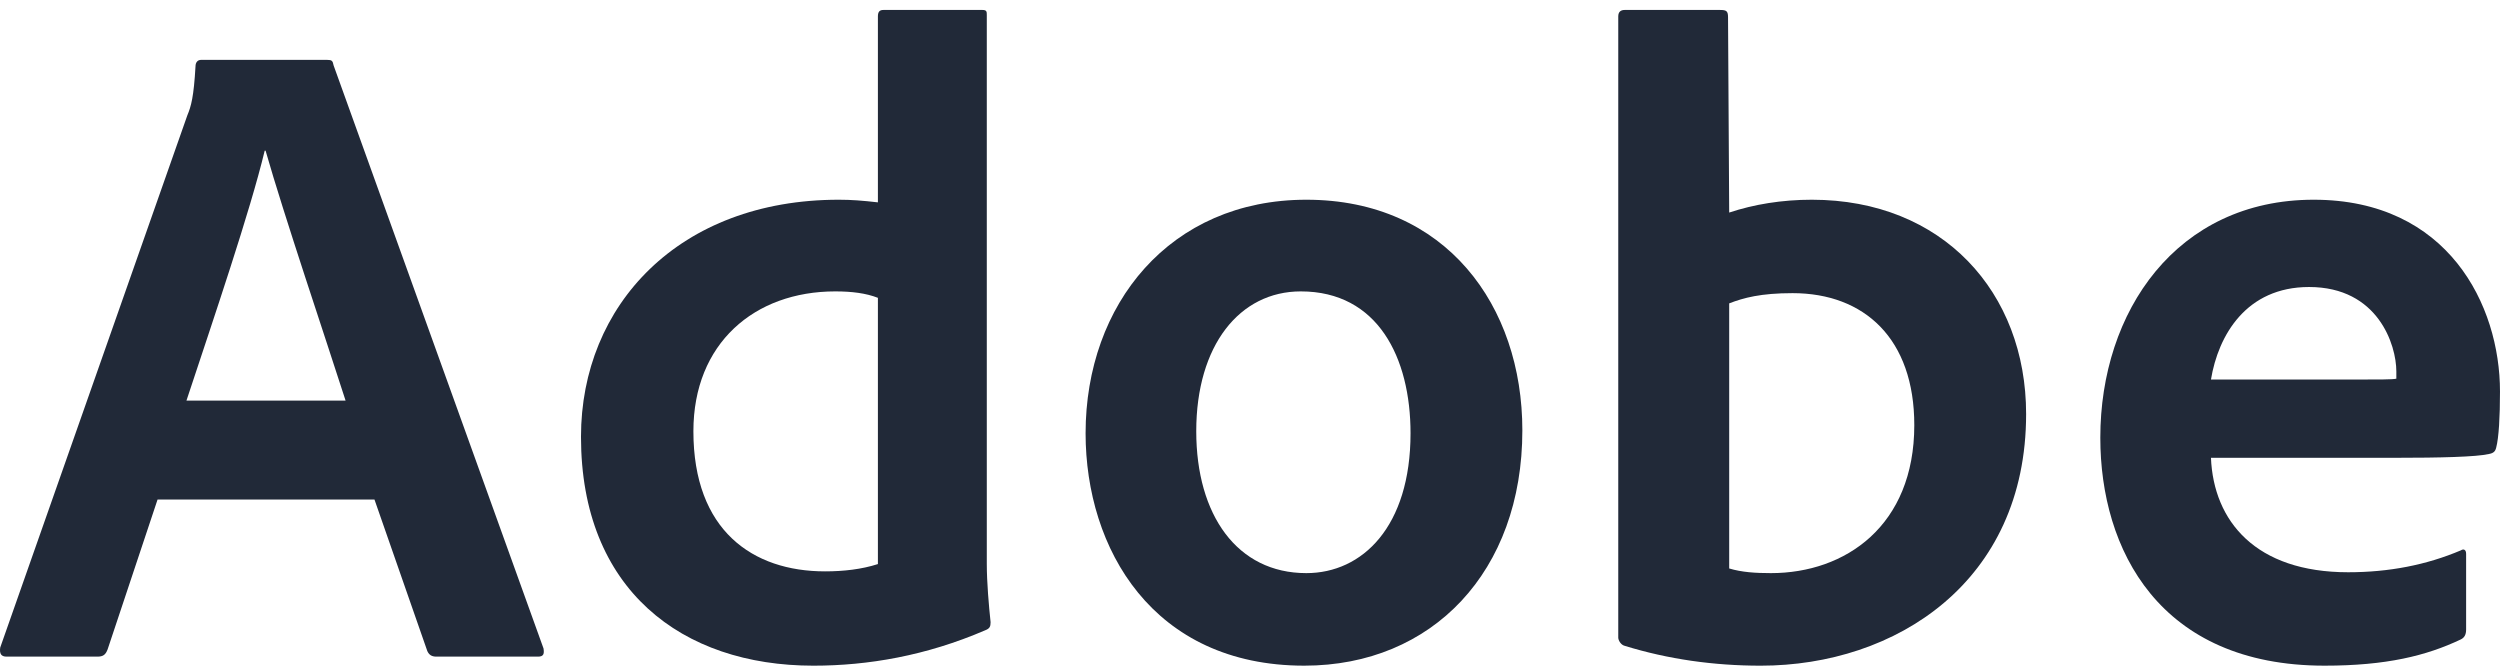
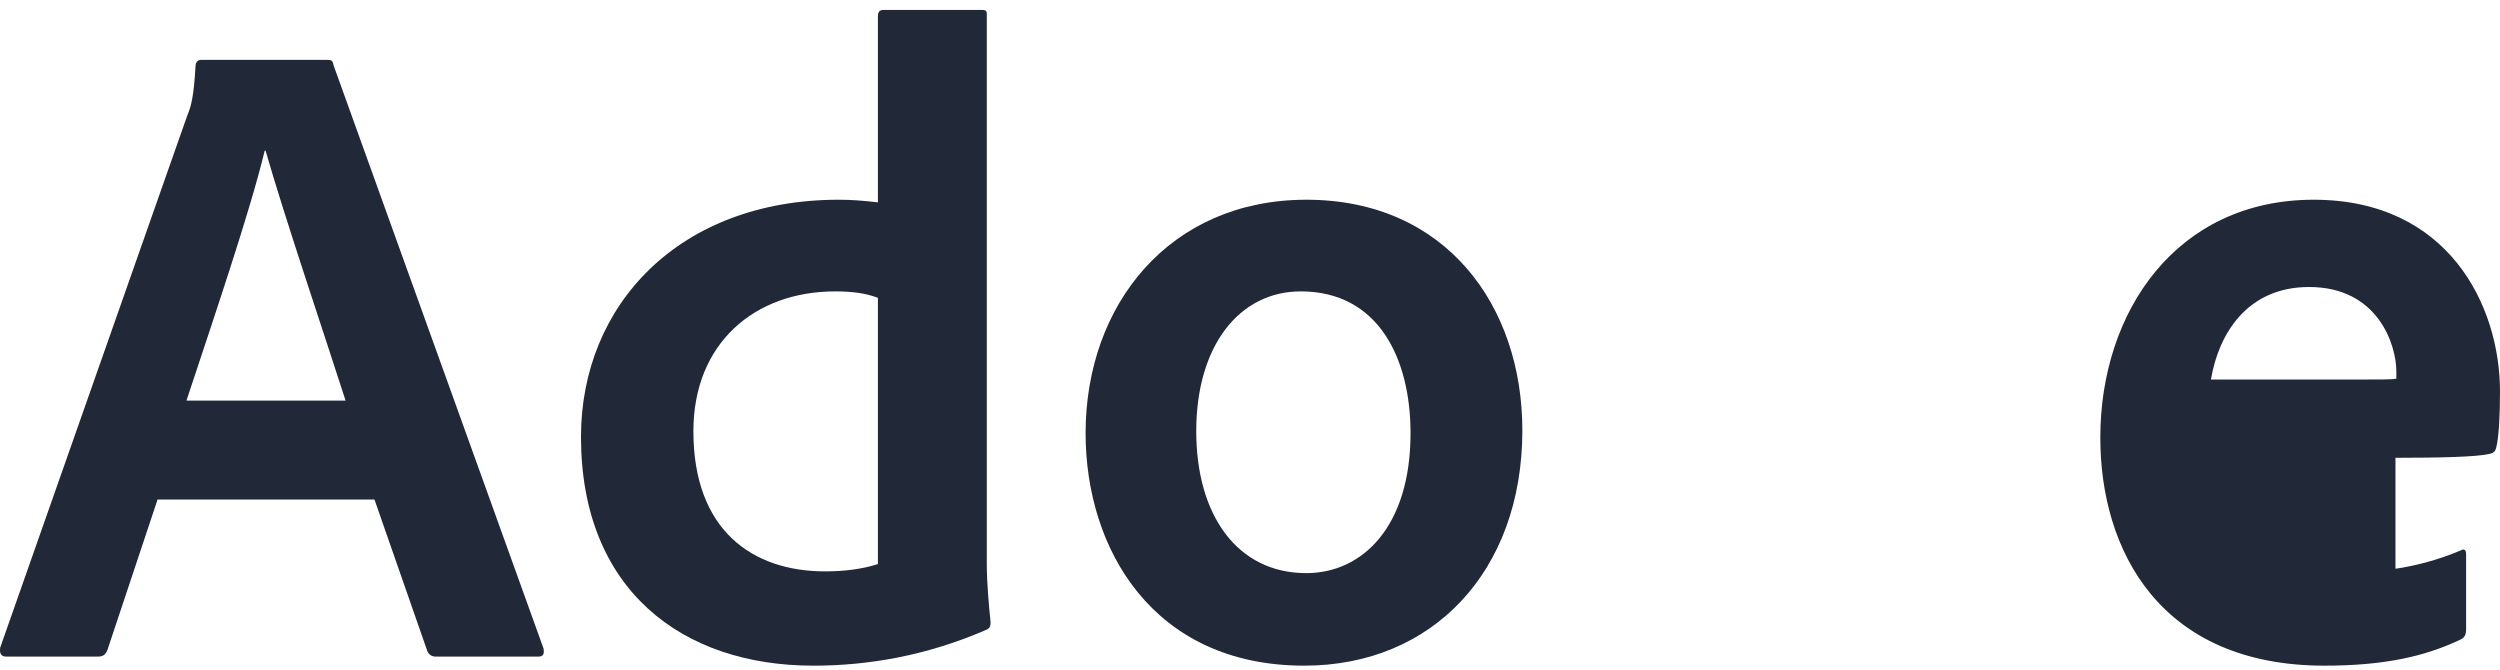
<svg xmlns="http://www.w3.org/2000/svg" width="224" height="60" viewBox="0 0 224 60" fill="none">
  <path d="M33.553 44.76L38.288 58.337C38.445 58.677 38.68 58.834 39.099 58.834H48.202C48.699 58.834 48.778 58.598 48.699 58.101L29.891 5.862C29.812 5.444 29.734 5.365 29.315 5.365H18.015C17.701 5.365 17.518 5.601 17.518 5.941C17.361 8.687 17.125 9.524 16.785 10.335L0.018 58.023C-0.061 58.598 0.122 58.834 0.593 58.834H8.728C9.225 58.834 9.461 58.677 9.644 58.18L14.117 44.76H33.553ZM16.707 35.892C19.166 28.463 22.41 18.942 23.717 13.501H23.796C25.418 19.203 29.237 30.504 30.963 35.892H16.707Z" fill="#212938" />
  <path d="M72.879 59.645C77.771 59.645 82.976 58.755 88.26 56.479C88.679 56.322 88.757 56.139 88.757 55.747C88.6 54.282 88.417 52.163 88.417 50.541V1.363C88.417 1.049 88.417 0.892 88.025 0.892H79.157C78.817 0.892 78.66 1.049 78.66 1.468V18.131C77.274 17.974 76.306 17.895 75.155 17.895C60.846 17.895 52.057 27.339 52.057 39.136C52.057 52.817 61.081 59.645 72.879 59.645ZM78.66 50.541C77.195 51.012 75.573 51.195 73.925 51.195C67.438 51.195 62.128 47.533 62.128 38.639C62.128 30.765 67.595 26.109 74.841 26.109C76.306 26.109 77.588 26.266 78.66 26.685V50.541Z" fill="#212938" />
  <path d="M117.046 17.895C104.829 17.895 97.269 27.26 97.269 38.822C97.269 49.155 103.286 59.644 116.862 59.644C128.346 59.644 136.403 51.195 136.403 38.56C136.403 27.417 129.576 17.895 117.046 17.895ZM116.549 26.109C123.454 26.109 126.384 32.047 126.384 38.822C126.384 47.193 122.068 51.352 117.046 51.352C110.846 51.352 107.184 46.147 107.184 38.639C107.184 30.922 111.081 26.109 116.549 26.109Z" fill="#212938" />
-   <path d="M145.572 0.892C145.232 0.892 144.996 1.049 144.996 1.468V57.133C144.996 57.369 145.232 57.787 145.572 57.866C149.469 59.069 153.55 59.645 157.762 59.645C169.821 59.645 181.54 52.163 181.54 37.096C181.54 26.188 174.058 17.895 162.339 17.895C159.645 17.895 157.134 18.314 154.936 19.046L154.832 1.546C154.832 0.971 154.675 0.892 154.099 0.892H145.572ZM171.521 38.09C171.521 47.115 165.348 51.352 158.677 51.352C157.291 51.352 156.061 51.274 154.936 50.934V27.182C156.218 26.685 157.762 26.266 160.613 26.266C167.048 26.266 171.521 30.347 171.521 38.09Z" fill="#212938" />
-   <path d="M214.634 41.019C218.61 41.019 221.88 40.941 223.005 40.679C223.423 40.601 223.58 40.444 223.659 40.104C223.894 39.214 223.999 37.357 223.999 35.081C223.999 27.338 219.343 17.895 207.31 17.895C195.015 17.895 188.188 27.914 188.188 39.214C188.188 49.233 193.472 59.644 208.277 59.644C213.823 59.644 217.407 58.755 220.494 57.29C220.807 57.133 220.964 56.872 220.964 56.401V49.626C220.964 49.233 220.729 49.155 220.494 49.312C217.407 50.62 214.059 51.274 210.396 51.274C202.104 51.274 198.337 46.696 198.102 41.019H214.634ZM198.102 34.009C198.756 30.033 201.267 25.716 206.891 25.716C213.091 25.716 214.712 30.922 214.712 33.276C214.712 33.355 214.712 33.695 214.712 33.93C214.372 34.009 213.326 34.009 210.239 34.009H198.102Z" fill="#212938" />
+   <path d="M214.634 41.019C218.61 41.019 221.88 40.941 223.005 40.679C223.423 40.601 223.58 40.444 223.659 40.104C223.894 39.214 223.999 37.357 223.999 35.081C223.999 27.338 219.343 17.895 207.31 17.895C195.015 17.895 188.188 27.914 188.188 39.214C188.188 49.233 193.472 59.644 208.277 59.644C213.823 59.644 217.407 58.755 220.494 57.29C220.807 57.133 220.964 56.872 220.964 56.401V49.626C220.964 49.233 220.729 49.155 220.494 49.312C217.407 50.62 214.059 51.274 210.396 51.274H214.634ZM198.102 34.009C198.756 30.033 201.267 25.716 206.891 25.716C213.091 25.716 214.712 30.922 214.712 33.276C214.712 33.355 214.712 33.695 214.712 33.93C214.372 34.009 213.326 34.009 210.239 34.009H198.102Z" fill="#212938" />
</svg>